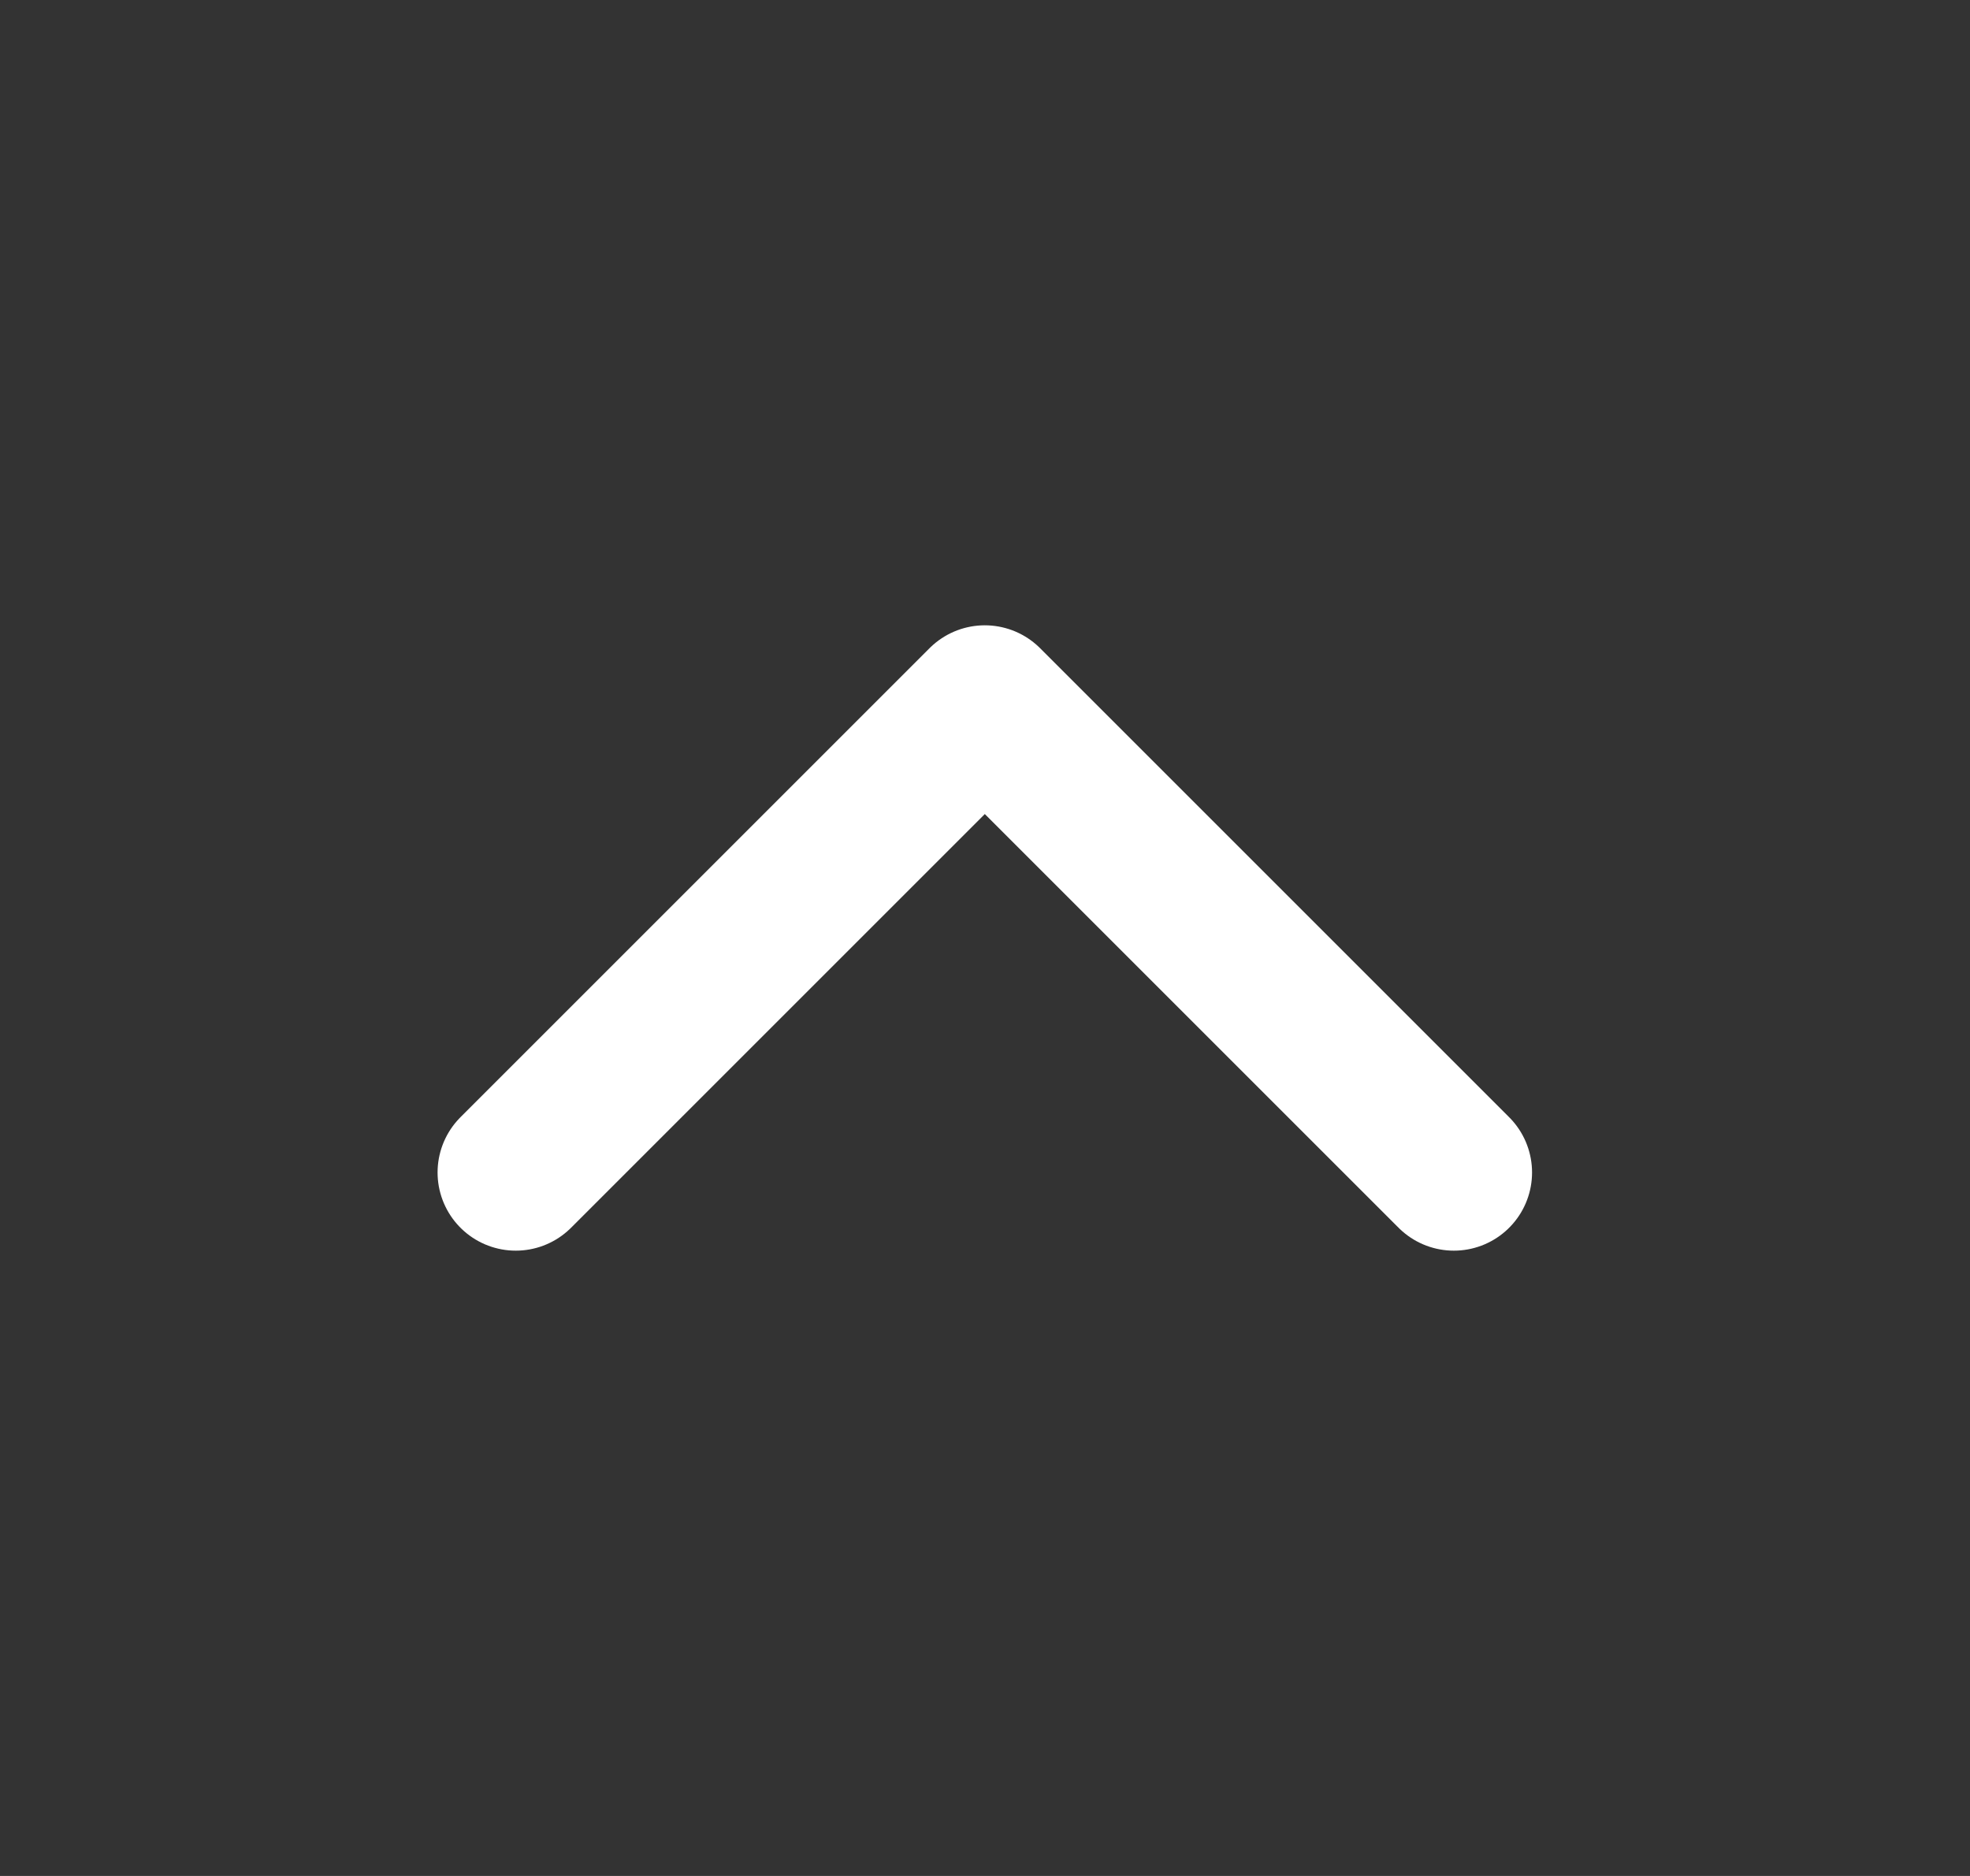
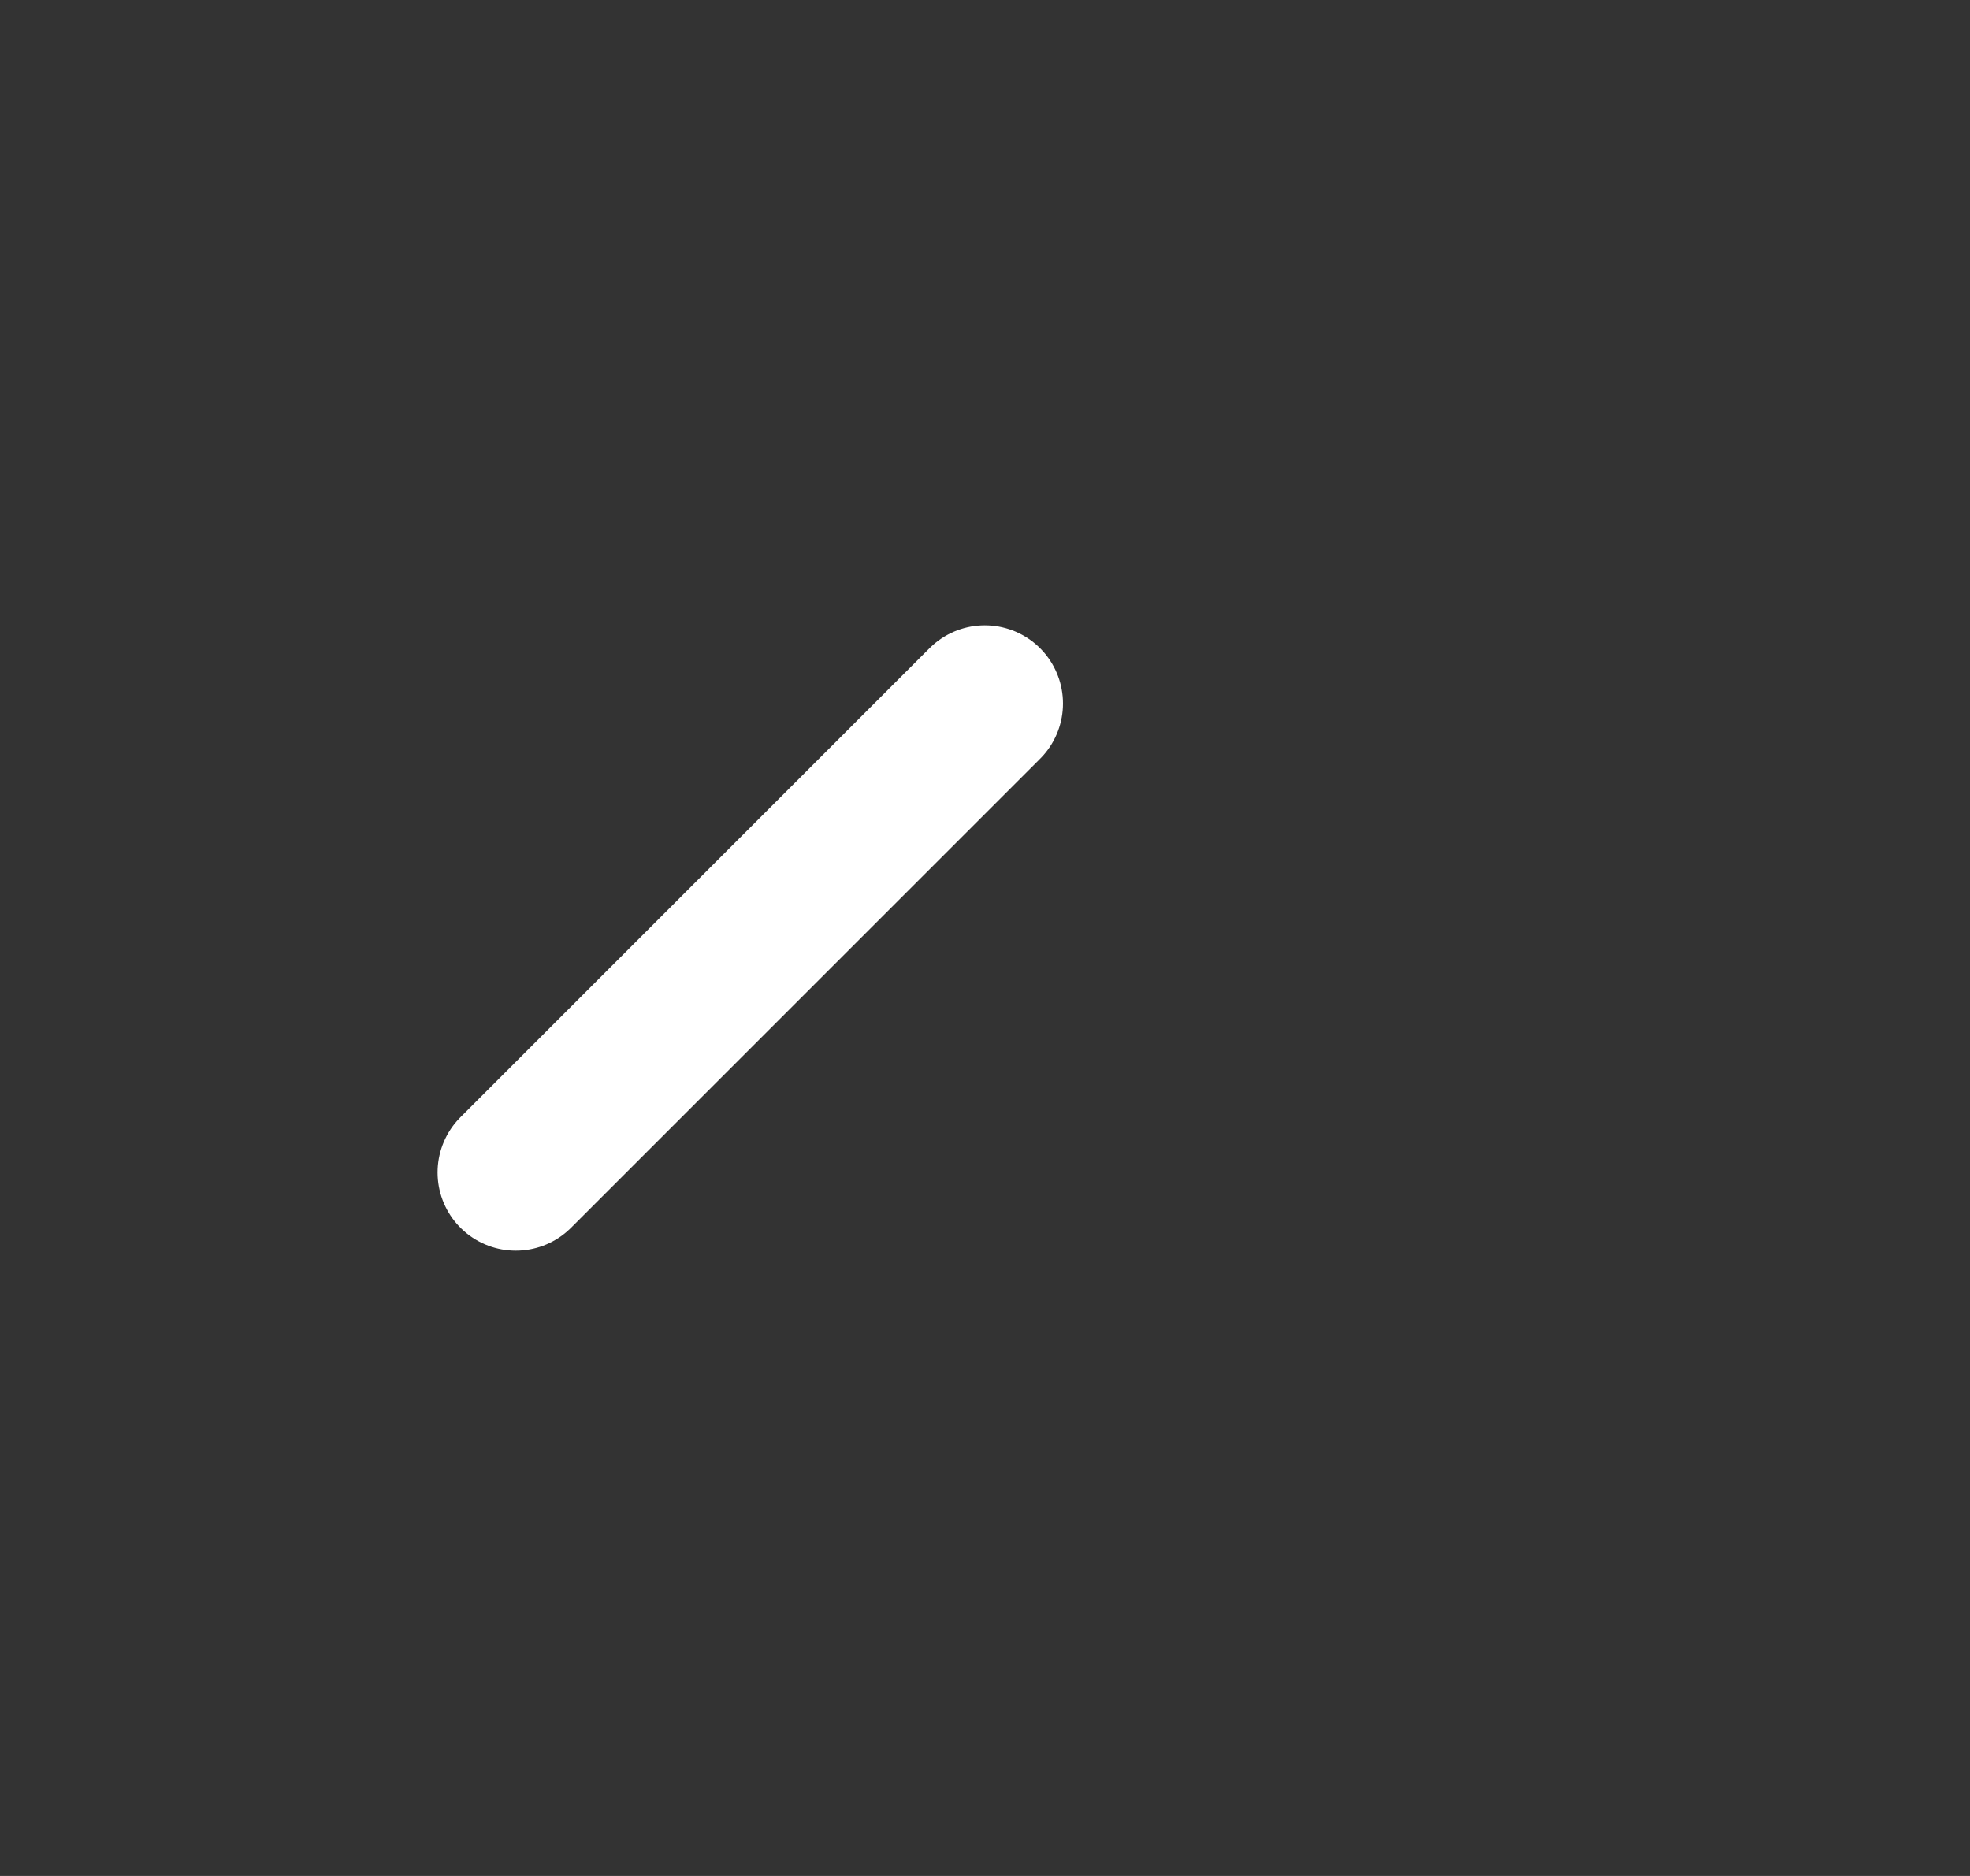
<svg xmlns="http://www.w3.org/2000/svg" width="21" height="20" viewBox="0 0 21 20" fill="none">
  <rect x="0" y="0" width="21" height="20" fill="#333333" stroke="none" />
-   <path d="M5.498 12.5L10.498 7.5L15.498 12.5" stroke="white" stroke-width="1.667" stroke-linecap="round" stroke-linejoin="round" />
+   <path d="M5.498 12.5L10.498 7.5" stroke="white" stroke-width="1.667" stroke-linecap="round" stroke-linejoin="round" />
</svg>